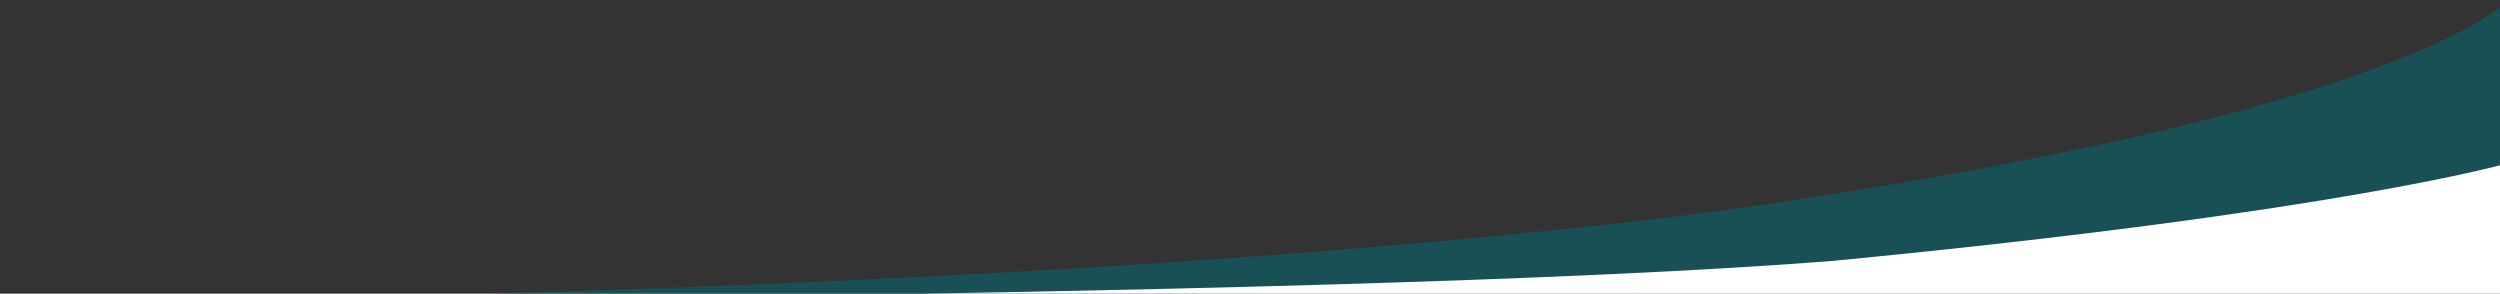
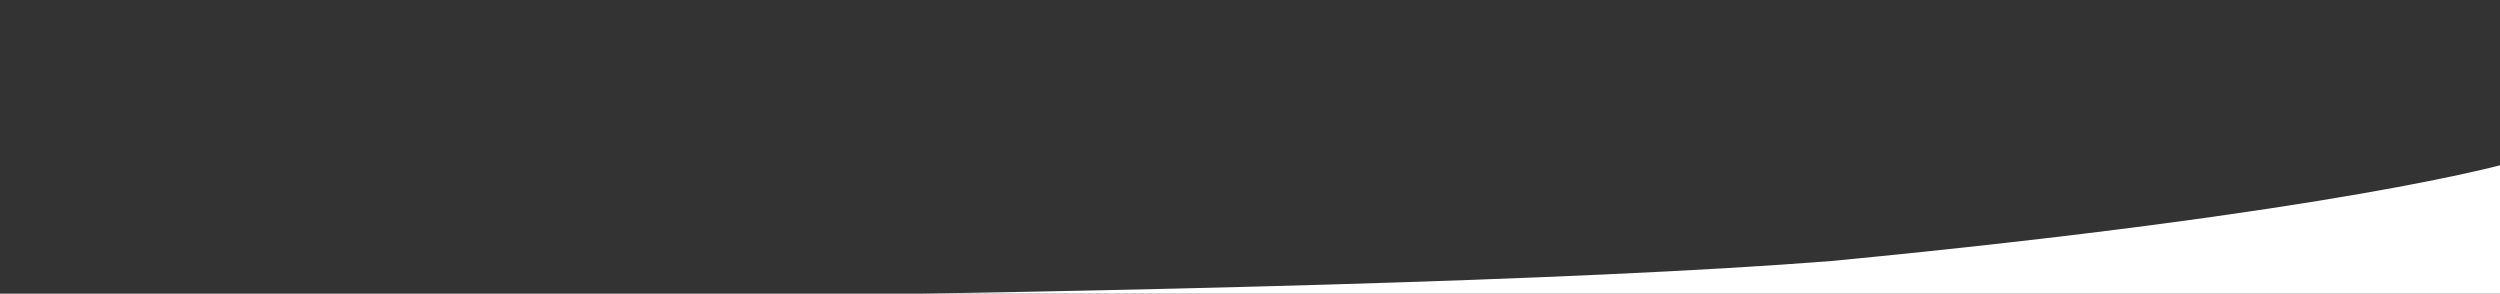
<svg xmlns="http://www.w3.org/2000/svg" width="315" height="37" viewBox="0 0 314 36" preserveAspectRatio="none" fill="none">
  <rect x="0" y="0" width="314" height="36" fill="#333333" stroke="none" />
-   <path opacity="0.5" d="M0 37C0 37 126 37 215 26C303 14 315 0 315 0V37H0Z" fill="#006F7A" />
-   <path d="M0 37C0 37 165 37 230 32C294 26 315 20 315 20V37H0Z" fill="white" />
+   <path d="M0 37C0 37 165 37 230 32C294 26 315 20 315 20V37Z" fill="white" />
</svg>